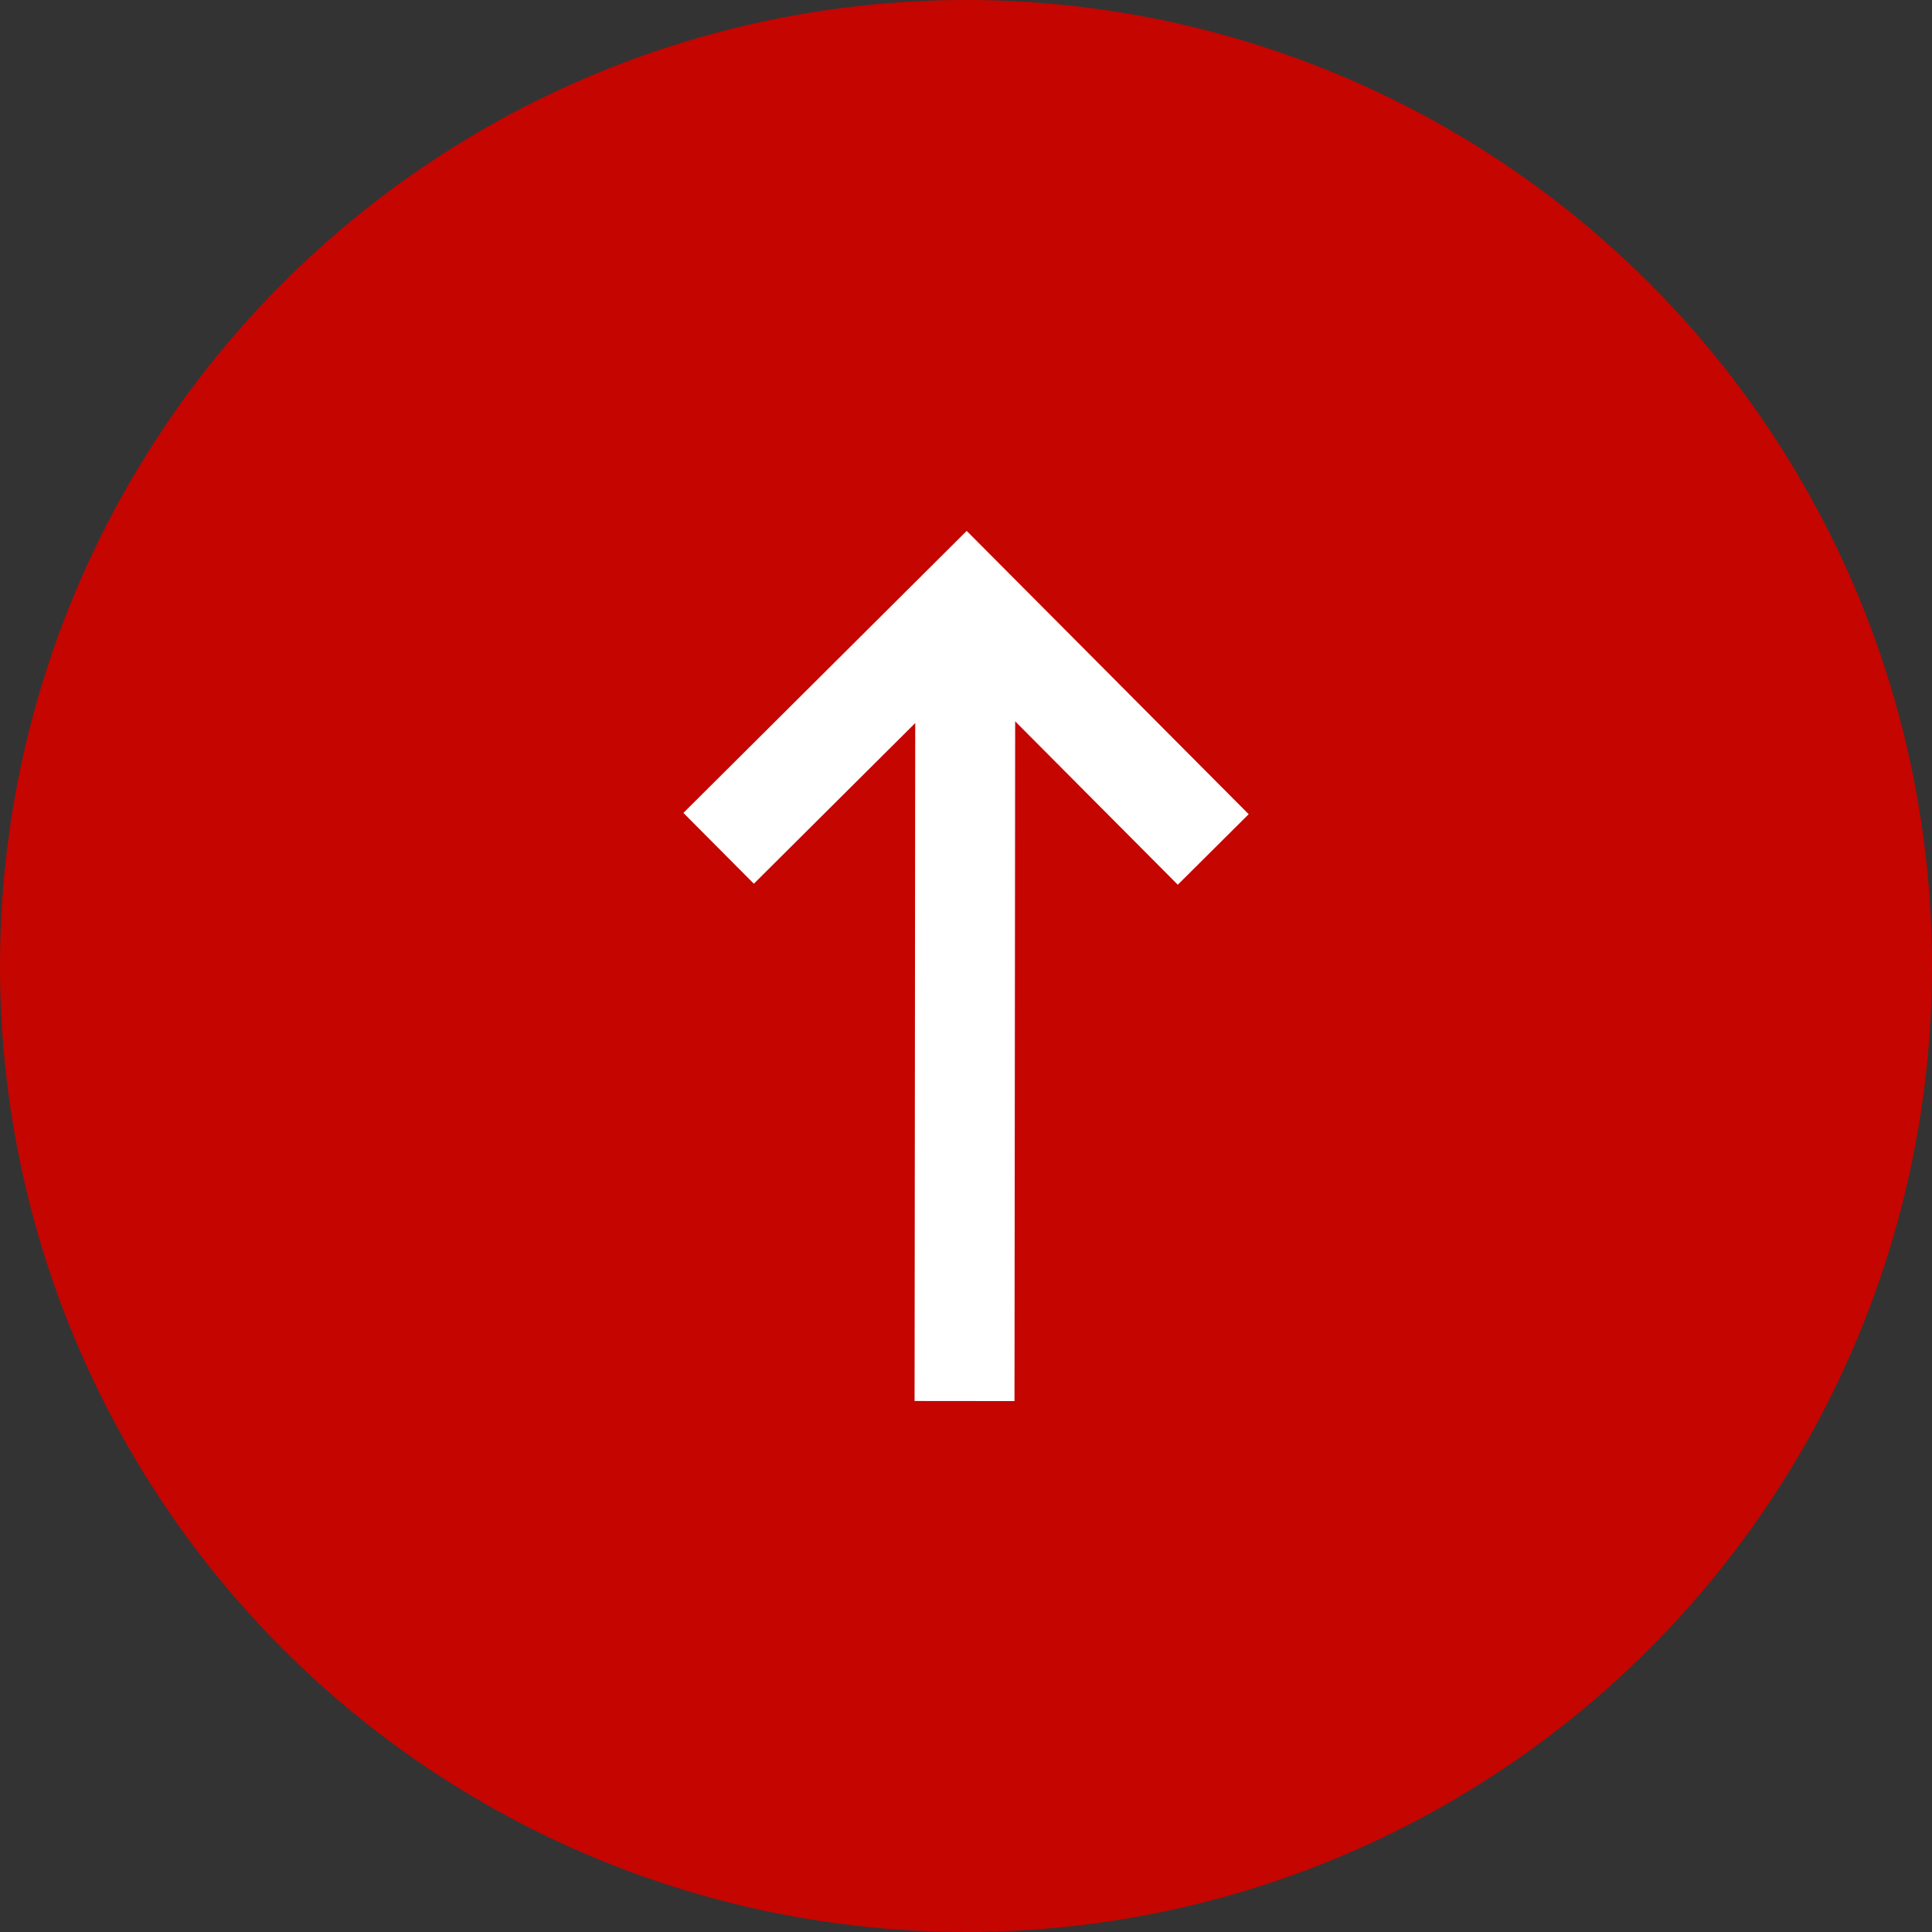
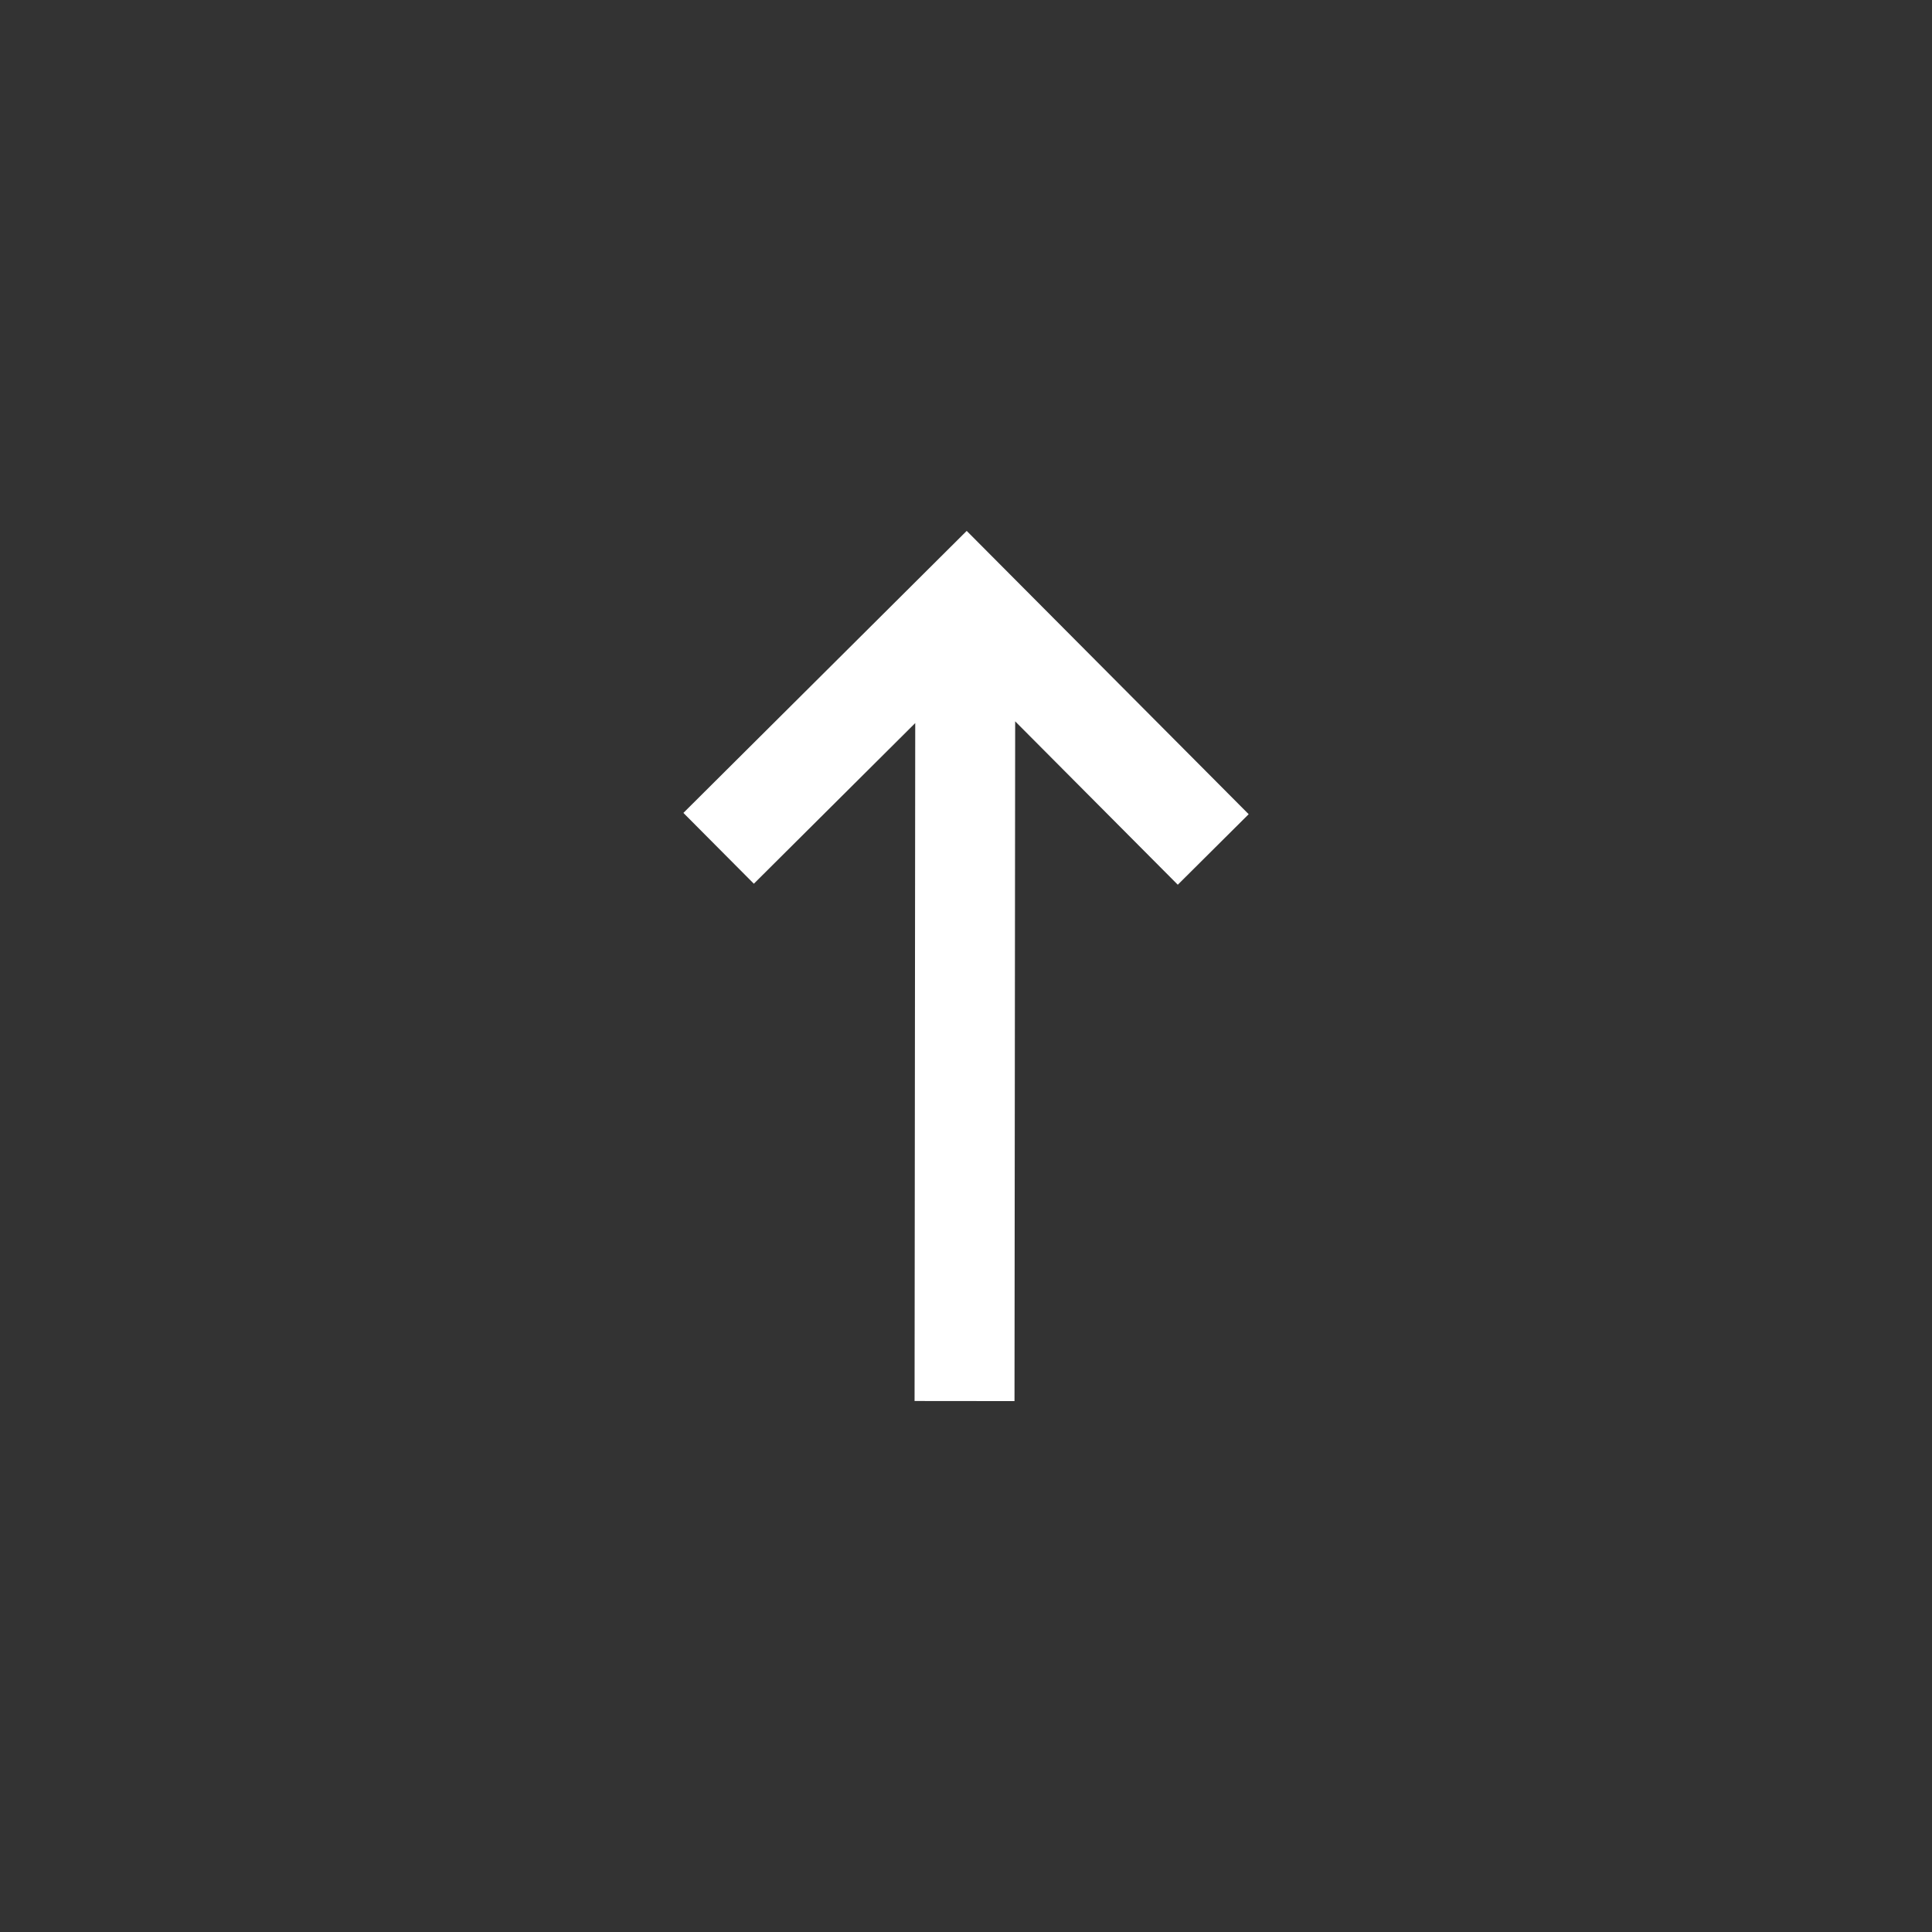
<svg xmlns="http://www.w3.org/2000/svg" width="58" height="58" viewBox="0 0 58 58" fill="none">
  <rect x="0" y="0" width="58" height="58" fill="#333333" stroke="none" />
-   <circle cx="29" cy="29" r="29" fill="#C50500" />
  <path d="M37.486 24.443L35.358 26.56L30.476 21.655L30.456 42.062L27.456 42.059L27.476 21.707L22.631 26.53L20.516 24.404L29.021 15.938L37.486 24.443Z" fill="white" />
</svg>